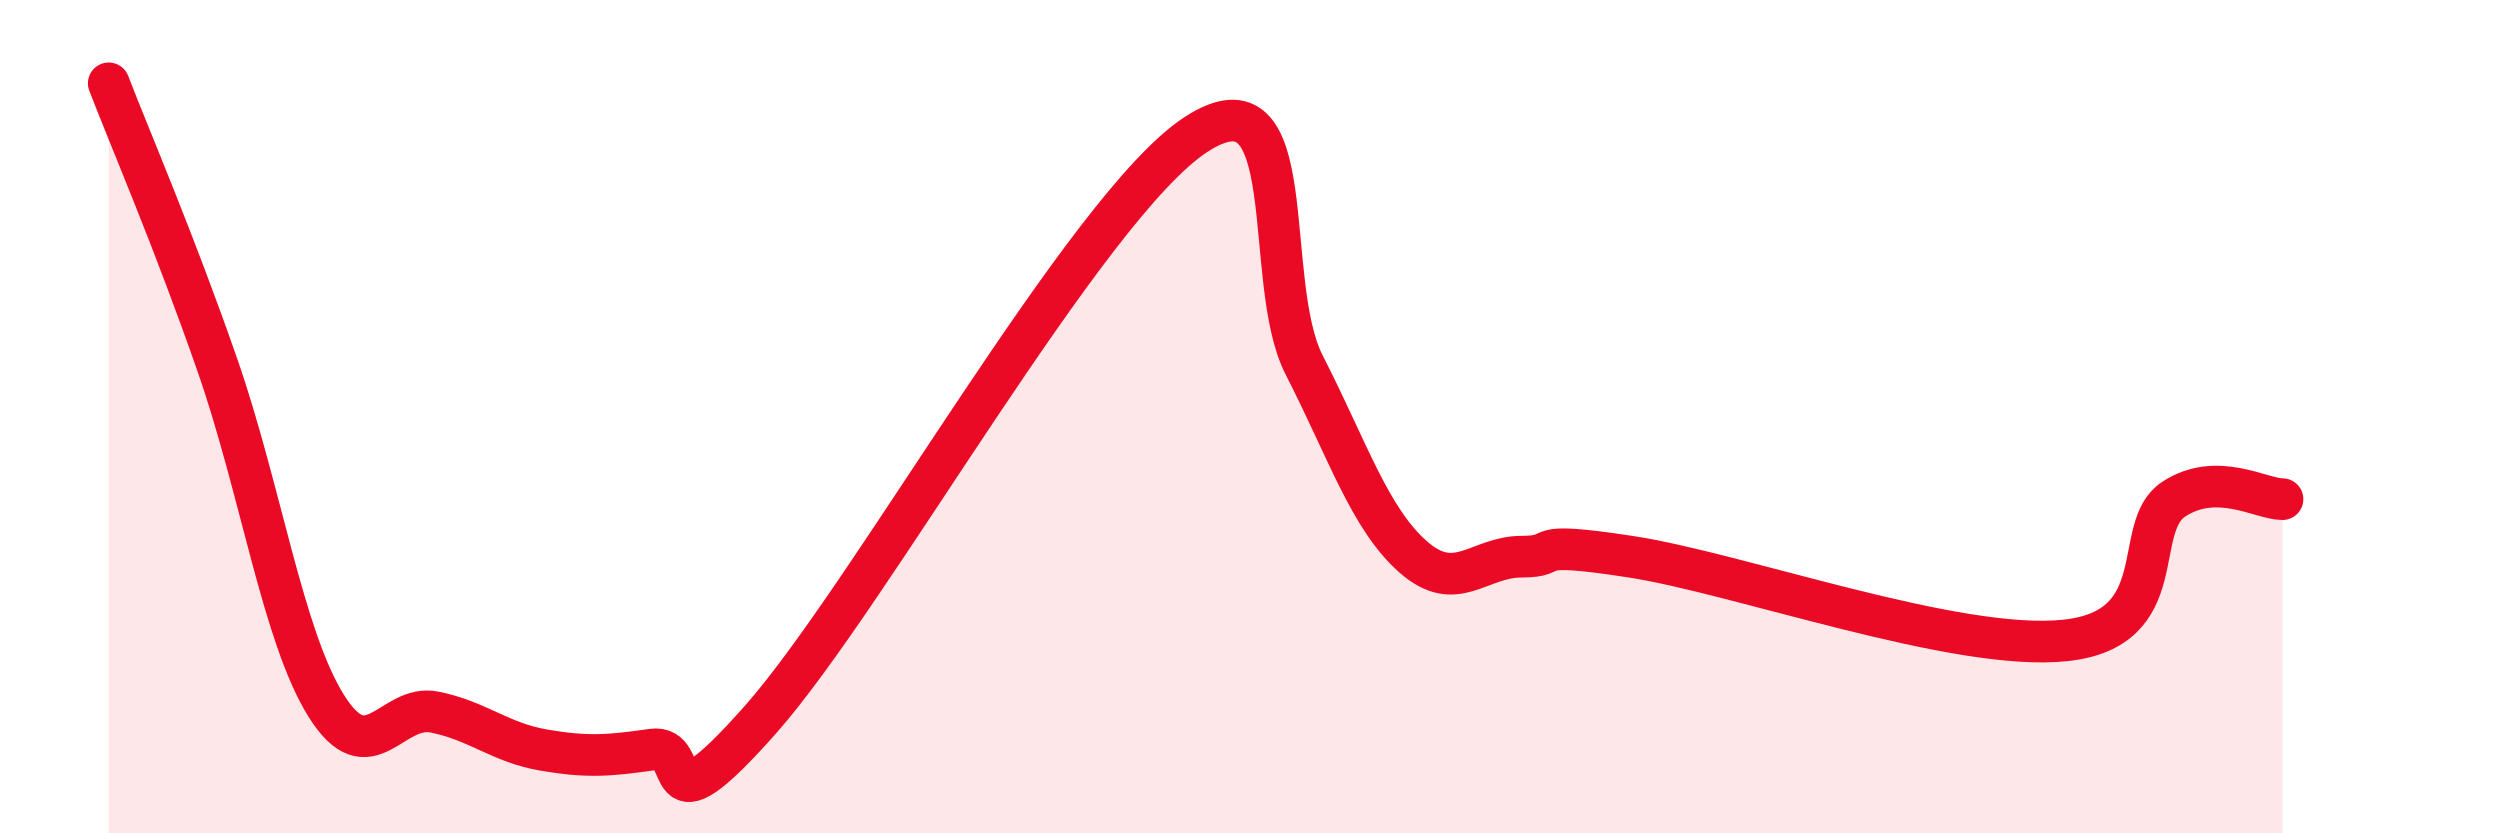
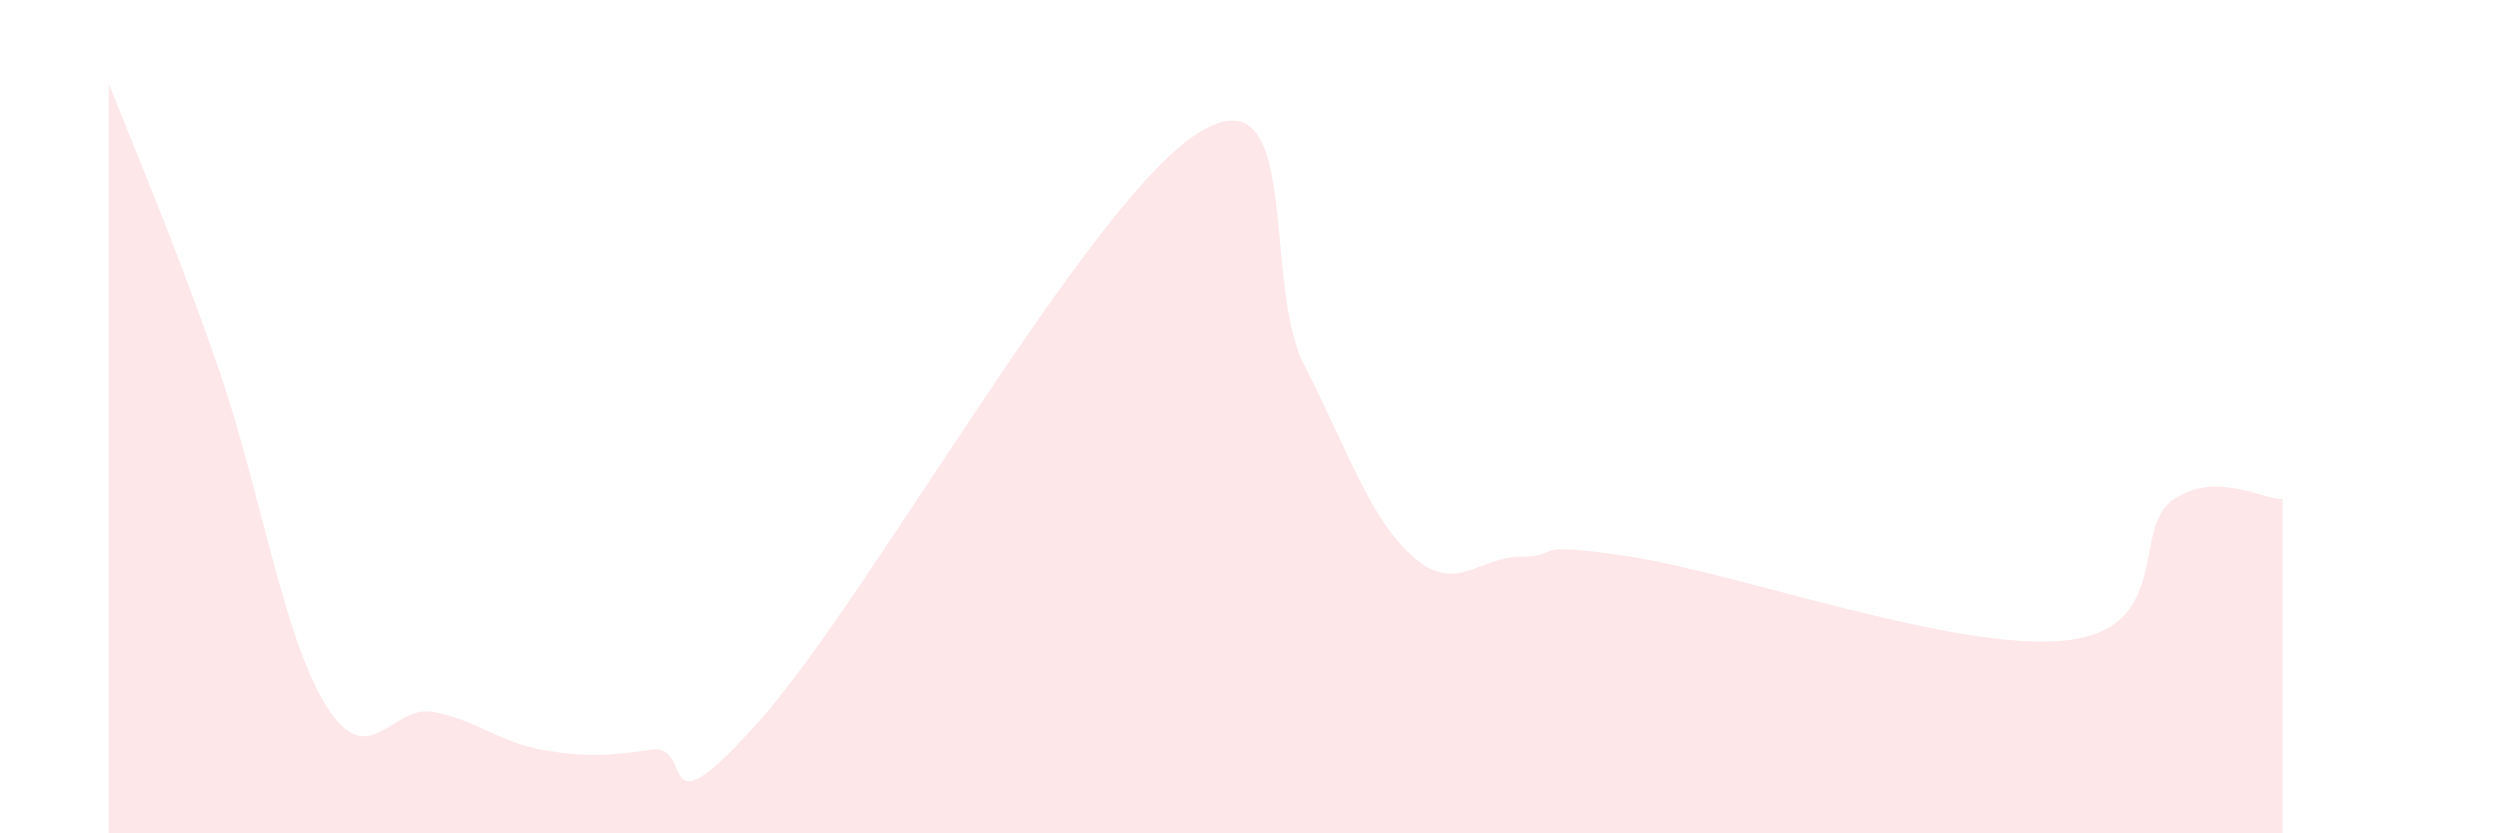
<svg xmlns="http://www.w3.org/2000/svg" width="60" height="20" viewBox="0 0 60 20">
  <path d="M 2.61,2 C 3.13,3.35 4.18,5.78 5.22,8.77 C 6.26,11.76 6.79,15.28 7.83,16.94 C 8.87,18.6 9.39,16.88 10.43,17.09 C 11.47,17.3 12,17.82 13.04,18 C 14.08,18.18 14.61,18.14 15.65,17.99 C 16.69,17.84 15.65,20.21 18.26,17.26 C 20.87,14.31 26.09,4.93 28.7,3.23 C 31.31,1.53 30.26,6.73 31.3,8.76 C 32.34,10.79 32.87,12.44 33.91,13.36 C 34.95,14.28 35.48,13.36 36.52,13.36 C 37.56,13.36 36.52,12.96 39.13,13.36 C 41.74,13.76 46.96,15.65 49.57,15.37 C 52.18,15.09 51.13,12.66 52.17,11.98 C 53.21,11.3 54.26,11.98 54.78,11.98L54.78 20L2.61 20Z" fill="#EB0A25" opacity="0.1" stroke-linecap="round" stroke-linejoin="round" />
-   <path d="M 2.61,2 C 3.13,3.35 4.18,5.78 5.22,8.77 C 6.26,11.76 6.79,15.28 7.83,16.94 C 8.87,18.6 9.39,16.88 10.43,17.09 C 11.47,17.3 12,17.82 13.04,18 C 14.08,18.18 14.61,18.14 15.65,17.99 C 16.69,17.84 15.65,20.21 18.26,17.26 C 20.87,14.31 26.09,4.93 28.7,3.23 C 31.31,1.53 30.26,6.73 31.3,8.76 C 32.34,10.79 32.87,12.44 33.91,13.36 C 34.95,14.28 35.48,13.36 36.52,13.36 C 37.56,13.36 36.52,12.96 39.13,13.36 C 41.74,13.76 46.96,15.65 49.57,15.37 C 52.18,15.09 51.13,12.66 52.17,11.98 C 53.21,11.3 54.26,11.98 54.78,11.98" stroke="#EB0A25" stroke-width="1" fill="none" stroke-linecap="round" stroke-linejoin="round" />
</svg>